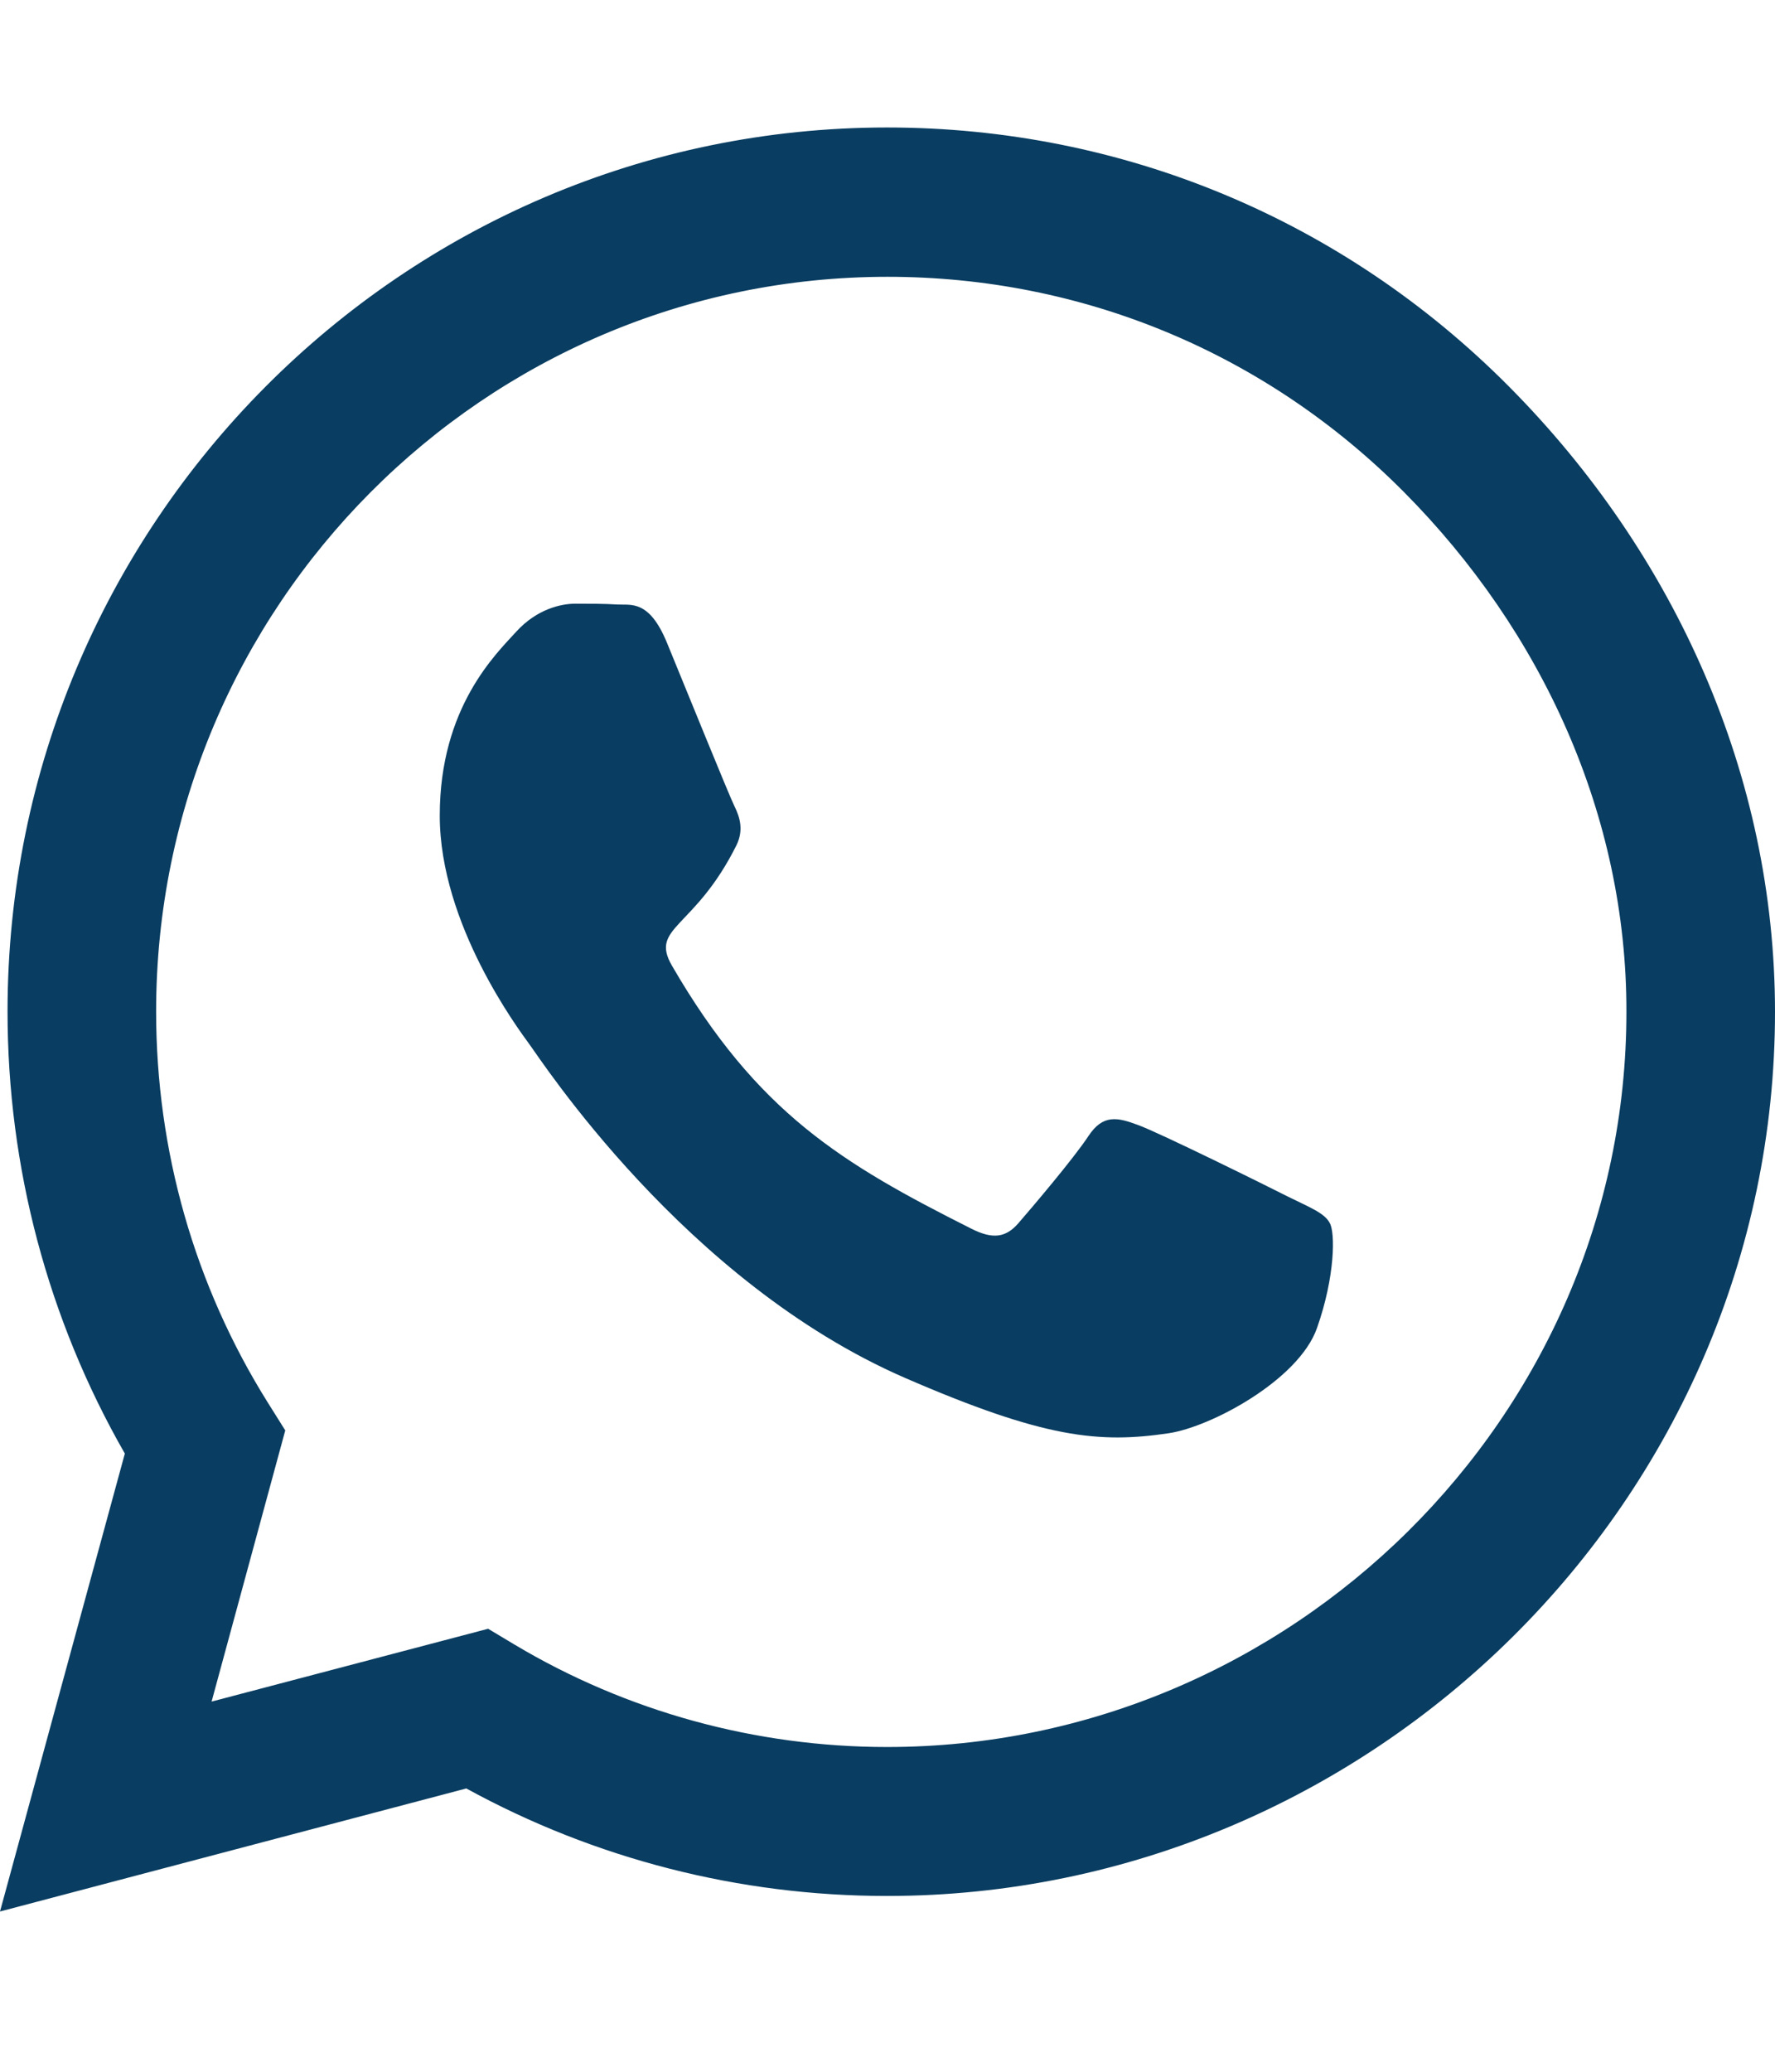
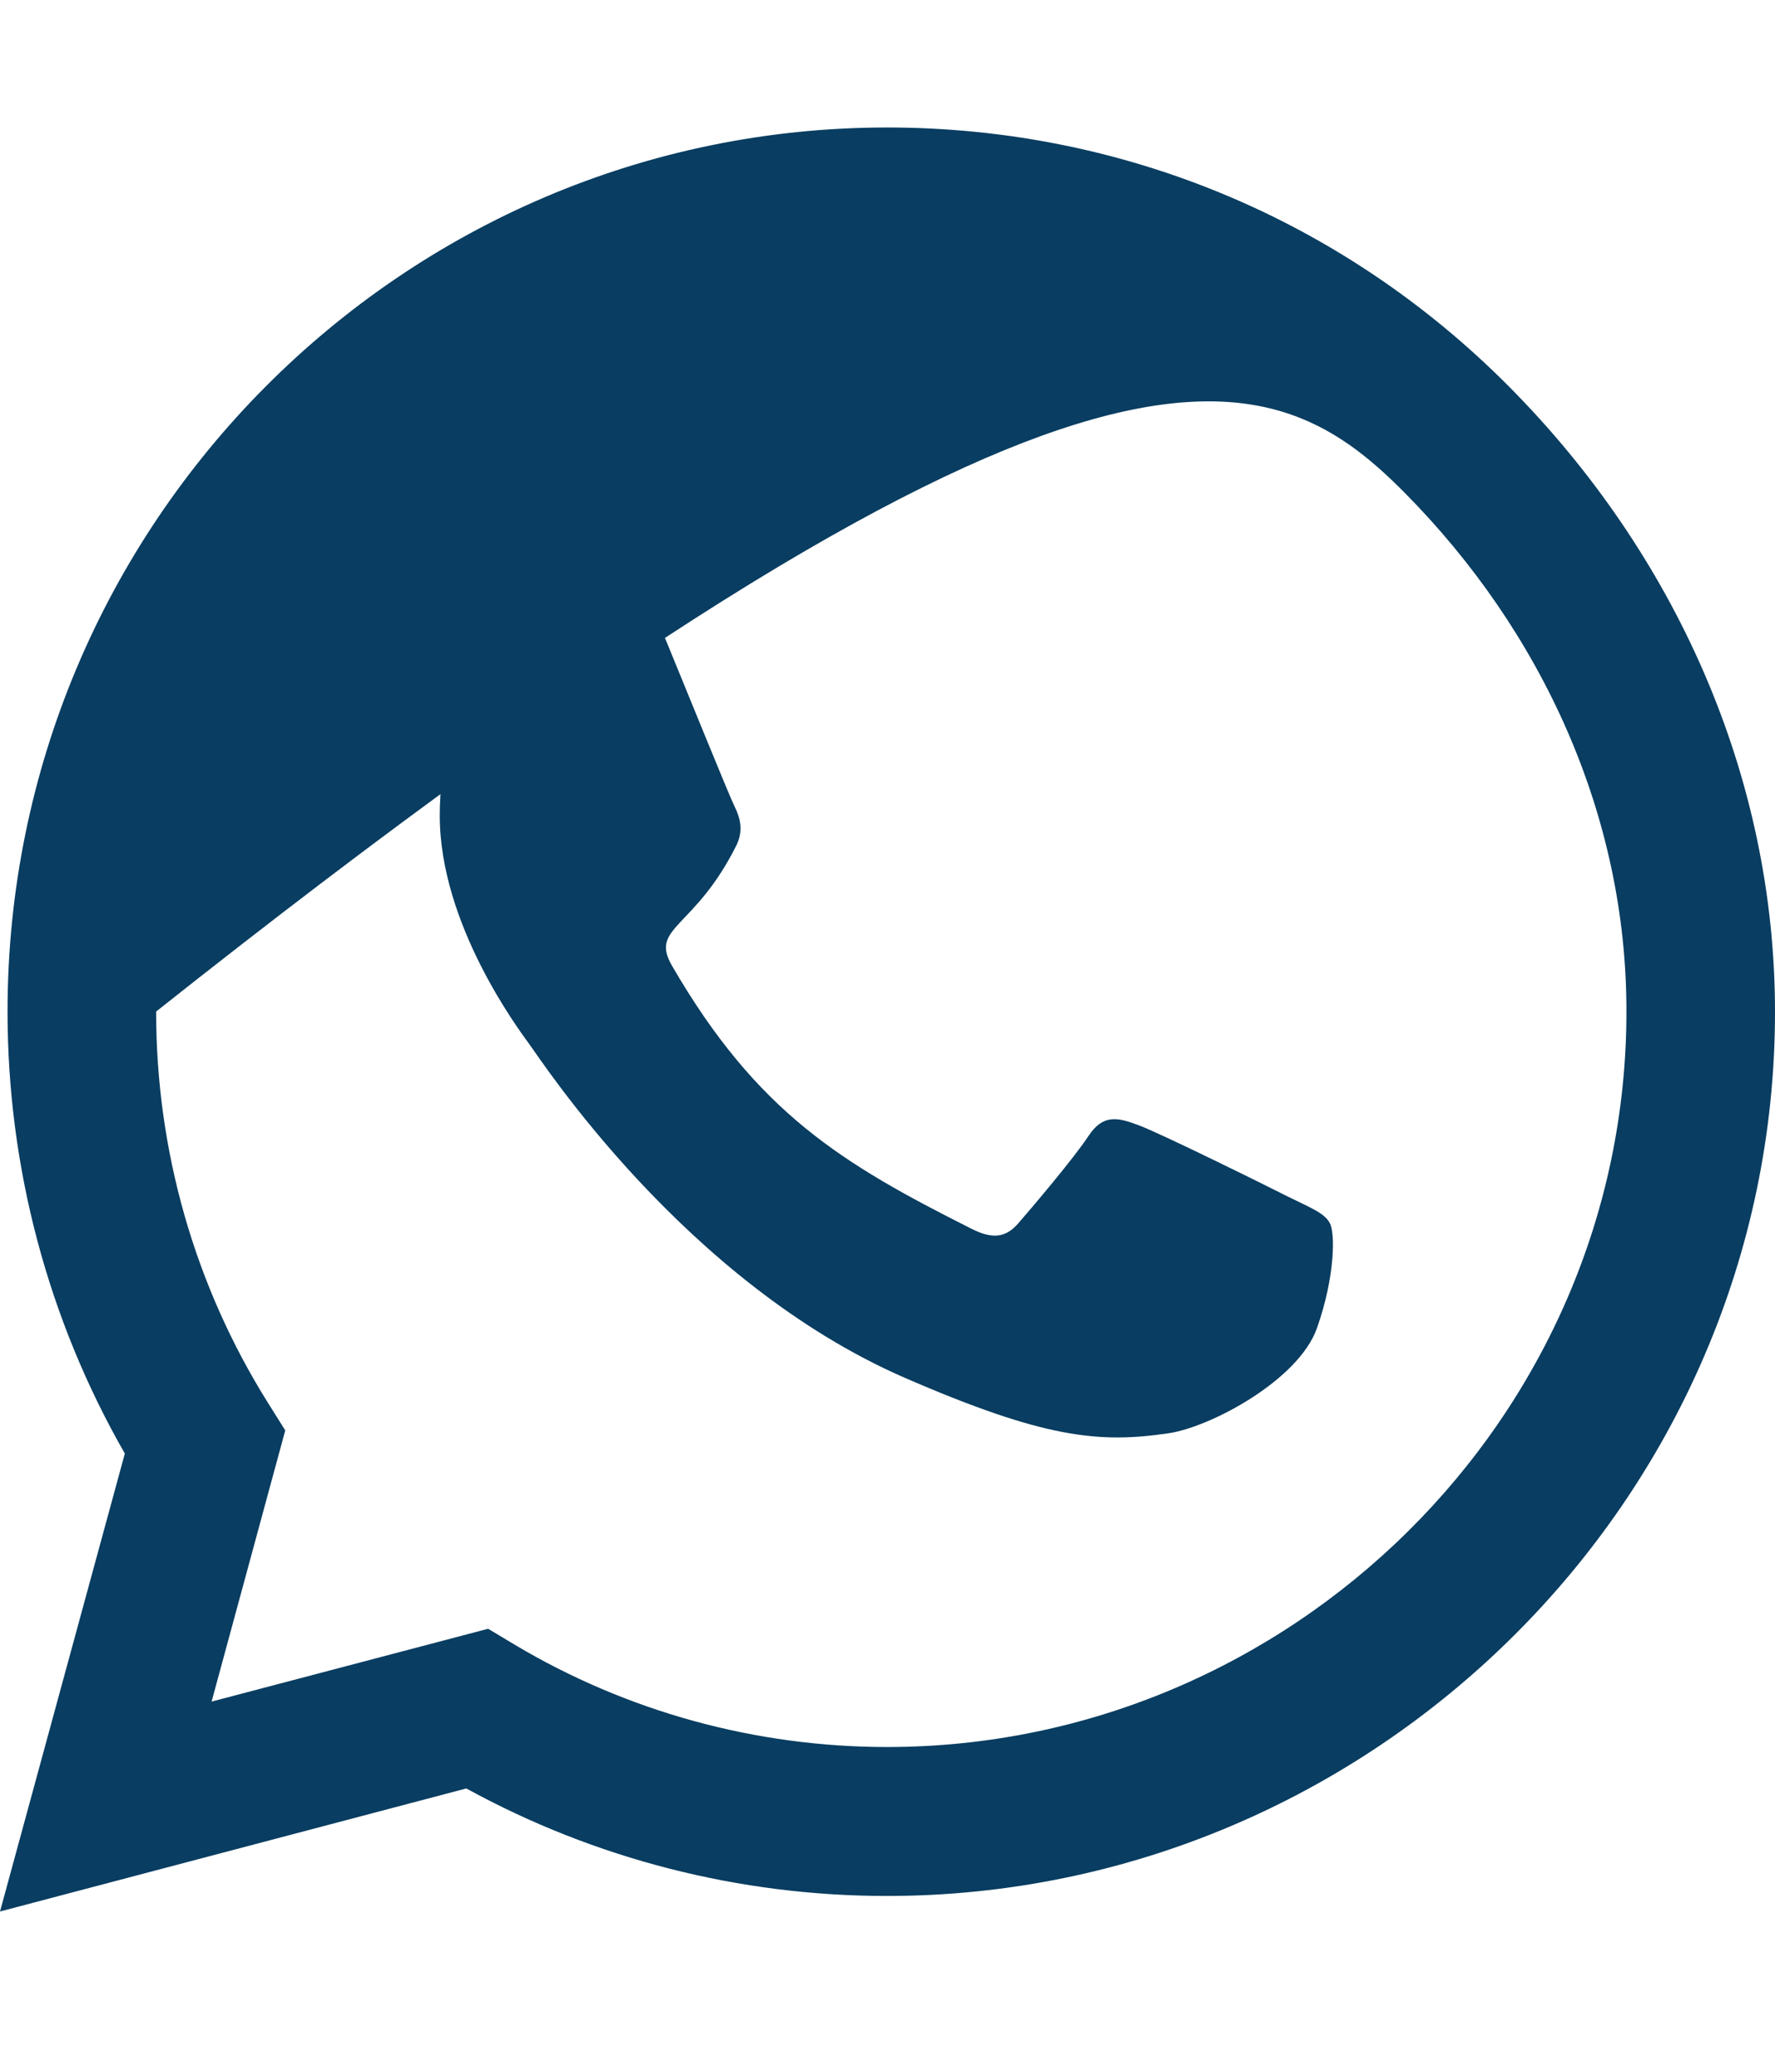
<svg xmlns="http://www.w3.org/2000/svg" width="24" height="28" viewBox="0 0 24 28" fill="none">
-   <path d="M20.405 5.226C18.161 2.966 15.171 1.723 11.995 1.723C5.438 1.723 0.102 7.083 0.102 13.671C0.102 15.775 0.648 17.831 1.688 19.645L0 25.834L6.305 24.171C8.041 25.123 9.996 25.624 11.989 25.624H11.995C18.546 25.624 24 20.264 24 13.676C24 10.485 22.65 7.487 20.405 5.226ZM11.995 23.611C10.216 23.611 8.475 23.132 6.959 22.228L6.6 22.013L2.861 22.997L3.857 19.332L3.621 18.956C2.63 17.373 2.111 15.549 2.111 13.671C2.111 8.197 6.546 3.741 12 3.741C14.641 3.741 17.121 4.774 18.986 6.653C20.85 8.531 21.996 11.023 21.991 13.676C21.991 19.155 17.443 23.611 11.995 23.611ZM17.416 16.173C17.121 16.023 15.659 15.301 15.386 15.204C15.113 15.102 14.914 15.054 14.716 15.355C14.518 15.656 13.95 16.324 13.773 16.528C13.602 16.727 13.425 16.754 13.13 16.604C11.384 15.726 10.238 15.038 9.086 13.052C8.78 12.524 9.391 12.562 9.959 11.421C10.055 11.222 10.007 11.05 9.932 10.899C9.857 10.748 9.262 9.279 9.016 8.682C8.775 8.1 8.529 8.181 8.346 8.17C8.175 8.159 7.977 8.159 7.779 8.159C7.58 8.159 7.259 8.235 6.986 8.531C6.713 8.832 5.946 9.553 5.946 11.023C5.946 12.492 7.013 13.913 7.157 14.112C7.307 14.311 9.252 17.325 12.236 18.622C14.121 19.44 14.861 19.51 15.804 19.37C16.377 19.284 17.561 18.649 17.807 17.949C18.054 17.25 18.054 16.652 17.979 16.528C17.909 16.394 17.711 16.319 17.416 16.173Z" fill="#093D61" />
+   <path d="M20.405 5.226C18.161 2.966 15.171 1.723 11.995 1.723C5.438 1.723 0.102 7.083 0.102 13.671C0.102 15.775 0.648 17.831 1.688 19.645L0 25.834L6.305 24.171C8.041 25.123 9.996 25.624 11.989 25.624H11.995C18.546 25.624 24 20.264 24 13.676C24 10.485 22.65 7.487 20.405 5.226ZM11.995 23.611C10.216 23.611 8.475 23.132 6.959 22.228L6.6 22.013L2.861 22.997L3.857 19.332L3.621 18.956C2.63 17.373 2.111 15.549 2.111 13.671C14.641 3.741 17.121 4.774 18.986 6.653C20.85 8.531 21.996 11.023 21.991 13.676C21.991 19.155 17.443 23.611 11.995 23.611ZM17.416 16.173C17.121 16.023 15.659 15.301 15.386 15.204C15.113 15.102 14.914 15.054 14.716 15.355C14.518 15.656 13.95 16.324 13.773 16.528C13.602 16.727 13.425 16.754 13.13 16.604C11.384 15.726 10.238 15.038 9.086 13.052C8.78 12.524 9.391 12.562 9.959 11.421C10.055 11.222 10.007 11.05 9.932 10.899C9.857 10.748 9.262 9.279 9.016 8.682C8.775 8.1 8.529 8.181 8.346 8.17C8.175 8.159 7.977 8.159 7.779 8.159C7.58 8.159 7.259 8.235 6.986 8.531C6.713 8.832 5.946 9.553 5.946 11.023C5.946 12.492 7.013 13.913 7.157 14.112C7.307 14.311 9.252 17.325 12.236 18.622C14.121 19.44 14.861 19.51 15.804 19.37C16.377 19.284 17.561 18.649 17.807 17.949C18.054 17.25 18.054 16.652 17.979 16.528C17.909 16.394 17.711 16.319 17.416 16.173Z" fill="#093D61" />
</svg>